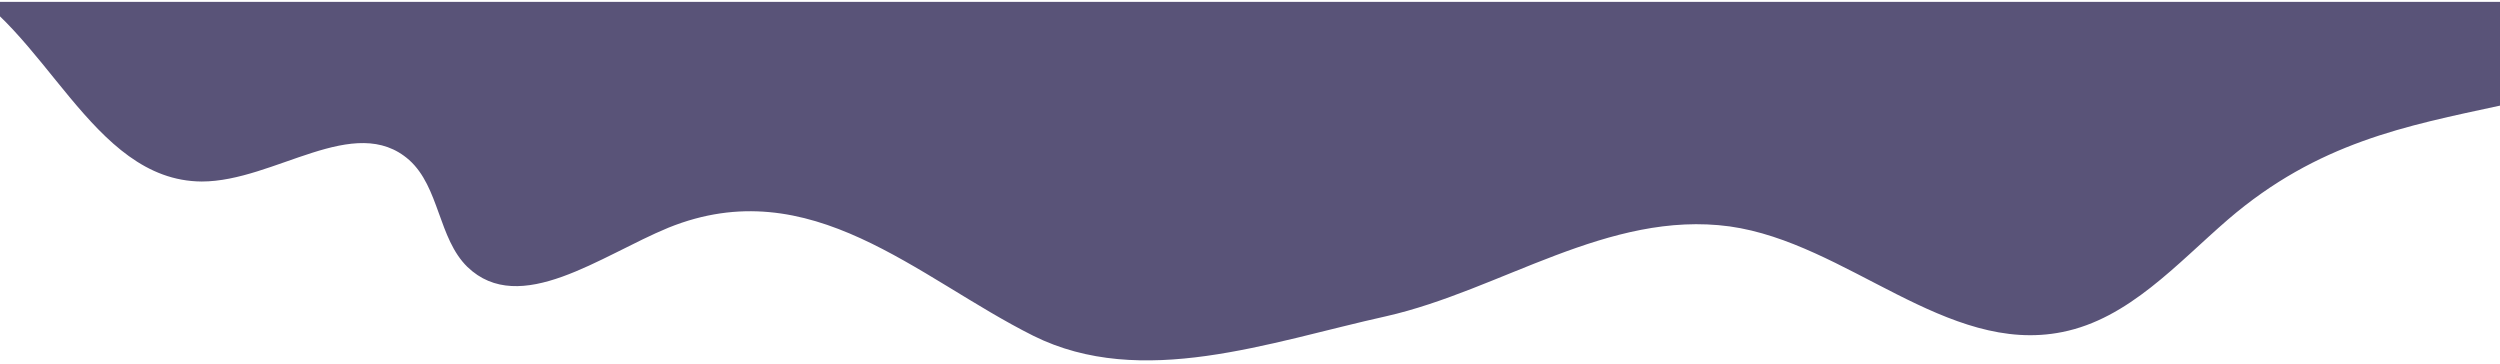
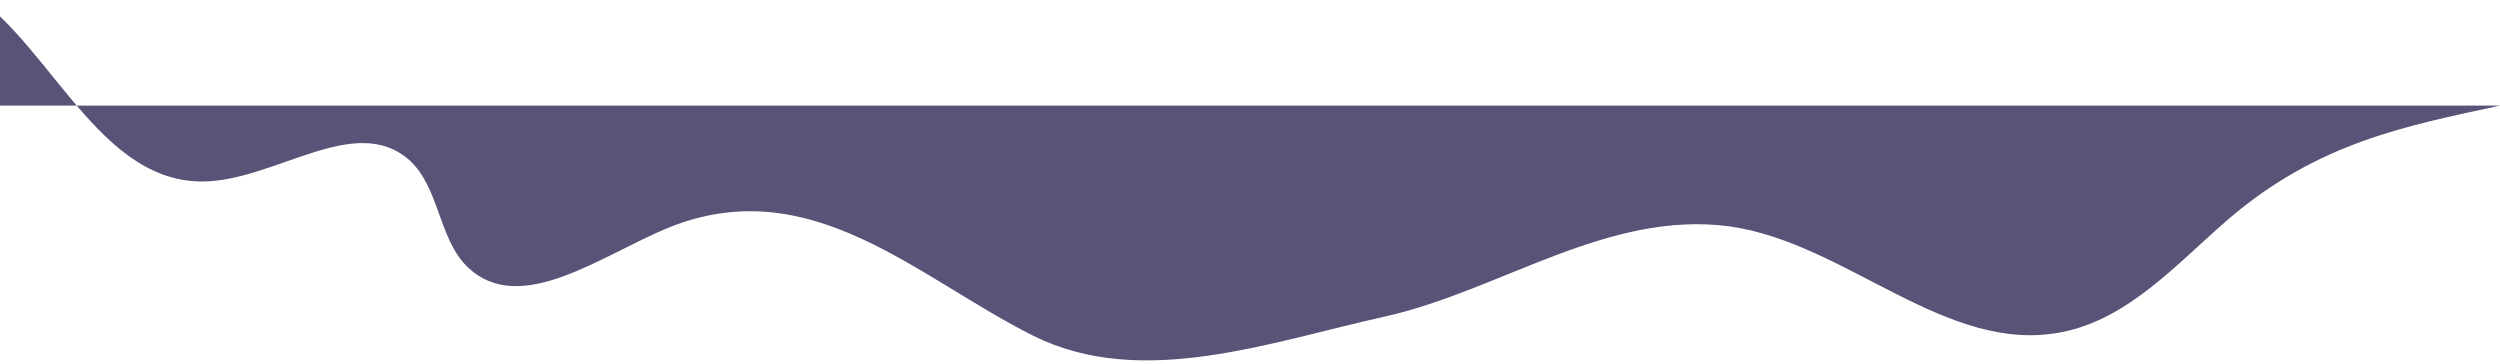
<svg xmlns="http://www.w3.org/2000/svg" version="1.1" id="Layer_1" x="0px" y="0px" viewBox="0 0 395.3 57.6" style="enable-background:new 0 0 395.3 57.6;" xml:space="preserve">
  <style type="text/css">
	.st0{fill:#595378;}
</style>
-   <path class="st0" d="M-8.1,0.3v-3.6c15.3,7.3,22.4,31.9,40,32c11.5,0,24.2-11,32.8-3.4c4.8,4.3,4.6,12.4,9.2,16.9  c8.3,8,21.1-1.8,31.8-6.2c22.5-9.1,39.3,7.9,57.7,17.1c17.1,8.5,37.3,1,55.8-3.1c18.1-4.1,35.1-16.8,54.3-14.2  c18.5,2.6,34.3,20.4,52.6,16.7c10.5-2.1,18.1-10.8,26.2-17.8c14.2-12.2,28.2-14.8,43-18V0.3H-8.1z" />
+   <path class="st0" d="M-8.1,0.3v-3.6c15.3,7.3,22.4,31.9,40,32c11.5,0,24.2-11,32.8-3.4c4.8,4.3,4.6,12.4,9.2,16.9  c8.3,8,21.1-1.8,31.8-6.2c22.5-9.1,39.3,7.9,57.7,17.1c17.1,8.5,37.3,1,55.8-3.1c18.1-4.1,35.1-16.8,54.3-14.2  c18.5,2.6,34.3,20.4,52.6,16.7c10.5-2.1,18.1-10.8,26.2-17.8c14.2-12.2,28.2-14.8,43-18H-8.1z" />
</svg>